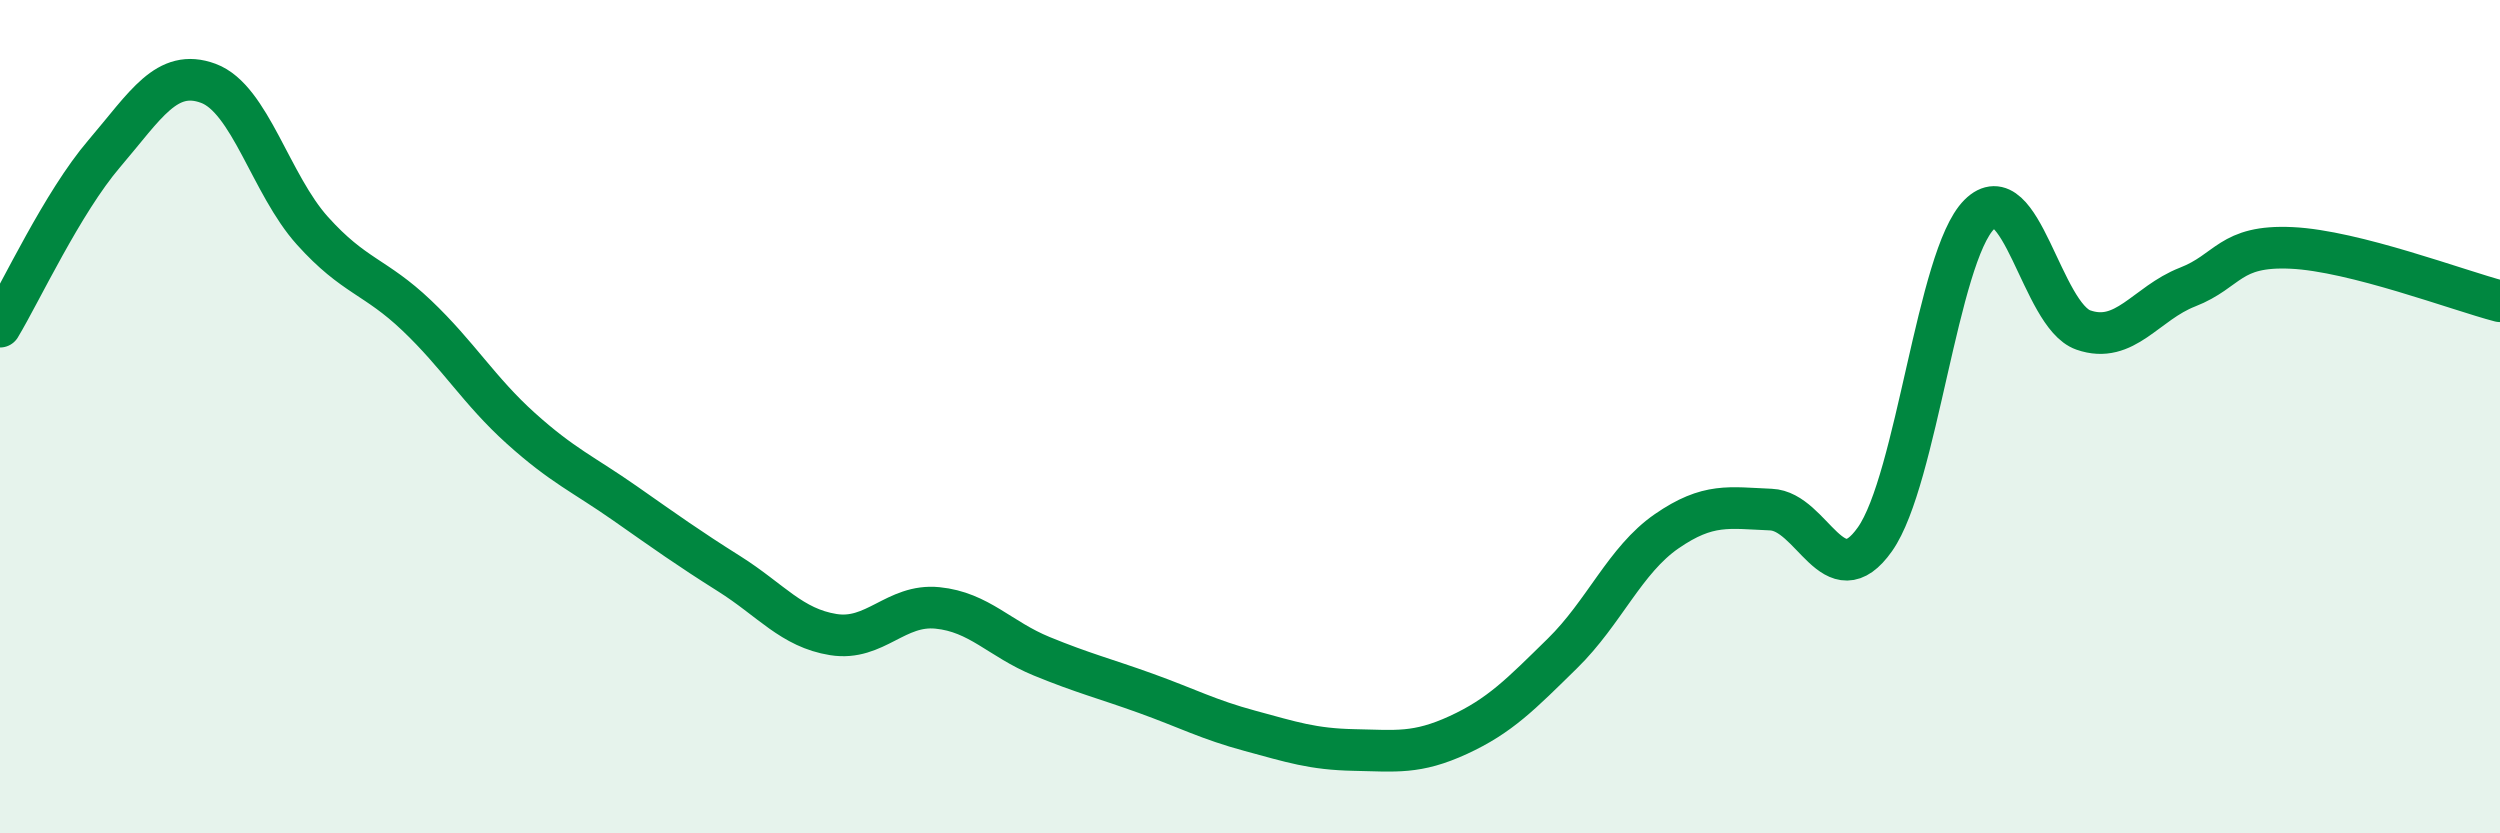
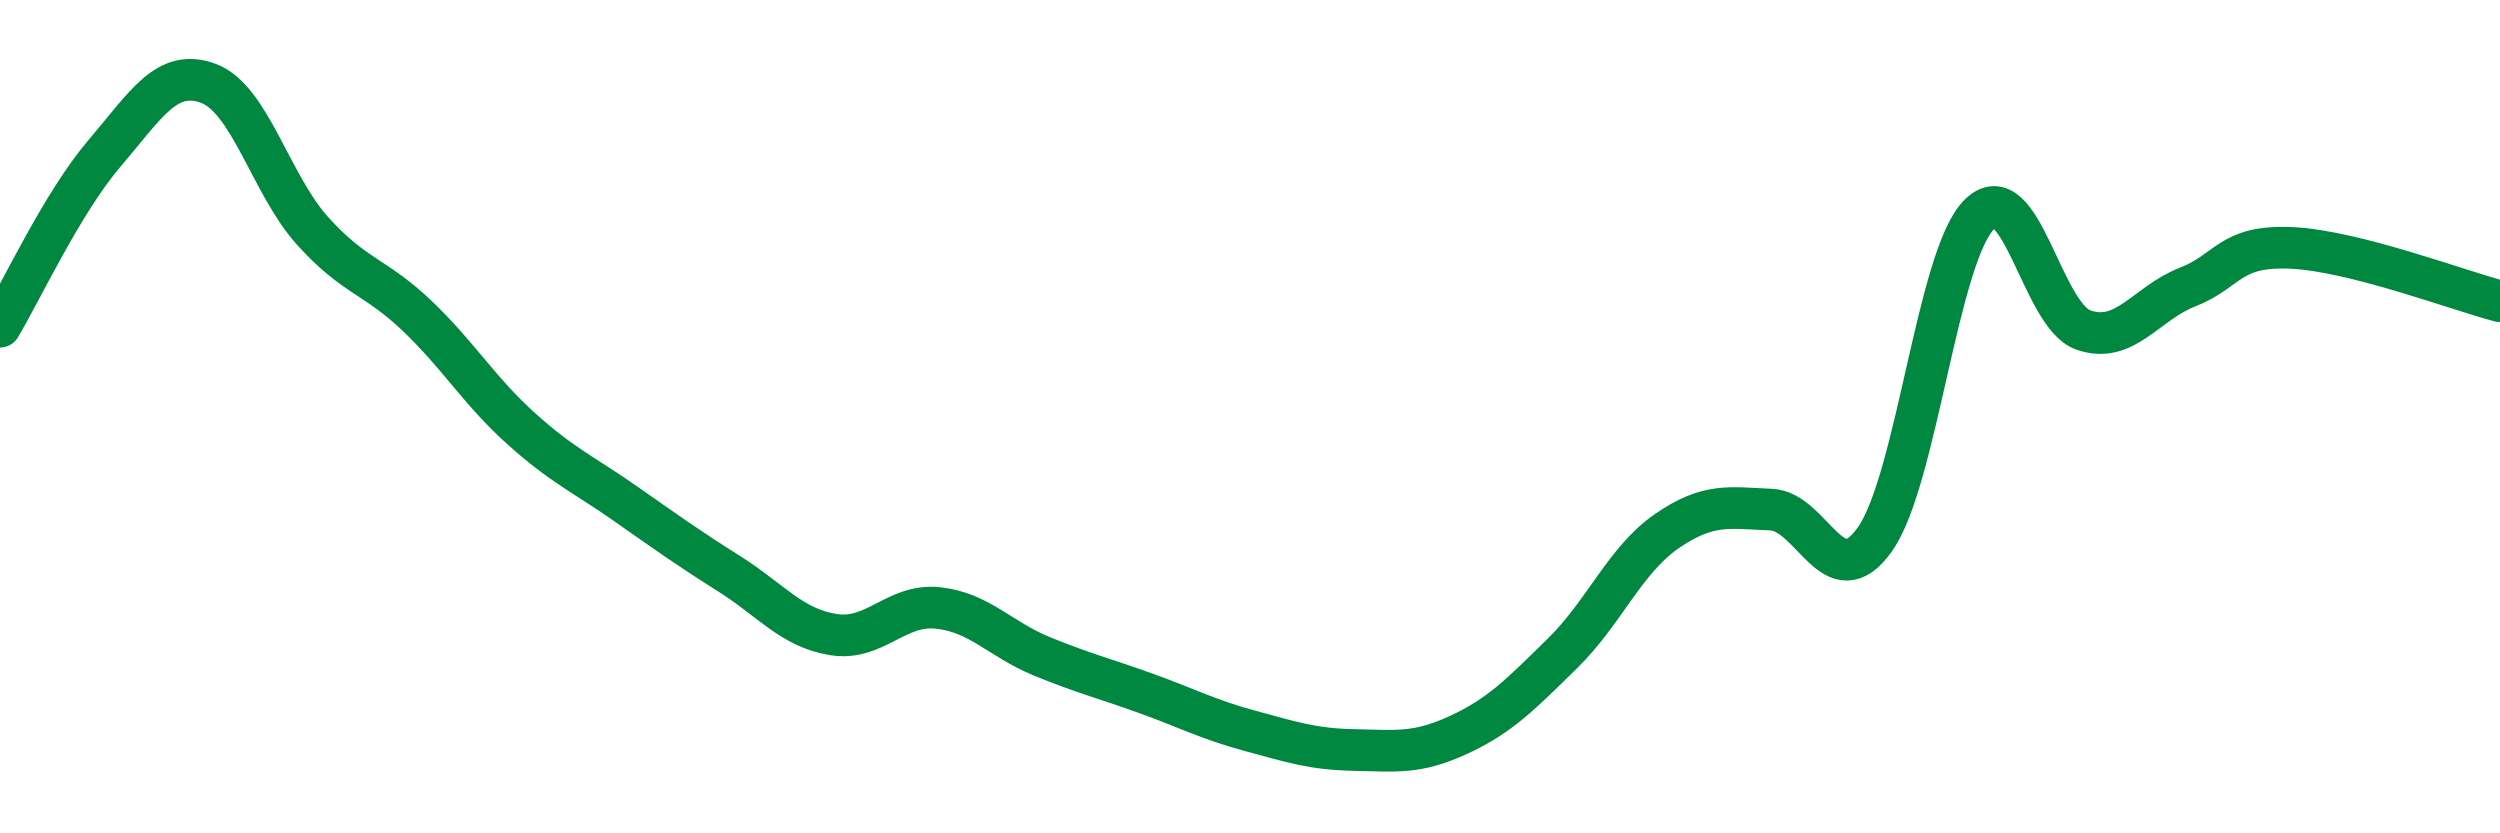
<svg xmlns="http://www.w3.org/2000/svg" width="60" height="20" viewBox="0 0 60 20">
-   <path d="M 0,7.84 C 0.5,7.01 1.5,4.86 2.5,3.69 C 3.5,2.52 4,1.63 5,2 C 6,2.37 6.5,4.43 7.5,5.54 C 8.5,6.65 9,6.62 10,7.57 C 11,8.52 11.5,9.38 12.5,10.28 C 13.5,11.18 14,11.38 15,12.08 C 16,12.78 16.5,13.14 17.5,13.77 C 18.5,14.4 19,15.07 20,15.23 C 21,15.39 21.5,14.49 22.5,14.59 C 23.5,14.69 24,15.34 25,15.75 C 26,16.16 26.5,16.28 27.5,16.64 C 28.5,17 29,17.27 30,17.54 C 31,17.81 31.5,17.98 32.5,18 C 33.5,18.02 34,18.1 35,17.64 C 36,17.18 36.5,16.66 37.5,15.68 C 38.5,14.7 39,13.44 40,12.75 C 41,12.06 41.5,12.19 42.5,12.23 C 43.5,12.27 44,14.36 45,12.94 C 46,11.52 46.5,6.15 47.5,5.15 C 48.5,4.15 49,7.57 50,7.92 C 51,8.27 51.5,7.28 52.5,6.89 C 53.5,6.5 53.5,5.88 55,5.95 C 56.5,6.02 59,6.97 60,7.23L60 20L0 20Z" fill="#008740" opacity="0.1" stroke-linecap="round" stroke-linejoin="round" />
  <path d="M 0,7.84 C 0.5,7.01 1.5,4.86 2.5,3.69 C 3.5,2.52 4,1.63 5,2 C 6,2.37 6.5,4.43 7.5,5.54 C 8.5,6.65 9,6.62 10,7.57 C 11,8.52 11.5,9.38 12.5,10.28 C 13.5,11.18 14,11.38 15,12.08 C 16,12.78 16.5,13.14 17.5,13.77 C 18.5,14.4 19,15.07 20,15.23 C 21,15.39 21.5,14.49 22.5,14.59 C 23.5,14.69 24,15.34 25,15.75 C 26,16.16 26.5,16.28 27.5,16.64 C 28.5,17 29,17.27 30,17.54 C 31,17.81 31.5,17.98 32.5,18 C 33.5,18.02 34,18.1 35,17.64 C 36,17.18 36.5,16.66 37.5,15.68 C 38.5,14.7 39,13.44 40,12.75 C 41,12.06 41.5,12.19 42.5,12.23 C 43.5,12.27 44,14.36 45,12.94 C 46,11.52 46.5,6.15 47.5,5.15 C 48.5,4.15 49,7.57 50,7.92 C 51,8.27 51.5,7.28 52.5,6.89 C 53.5,6.5 53.5,5.88 55,5.95 C 56.5,6.02 59,6.97 60,7.23" stroke="#008740" stroke-width="1" fill="none" stroke-linecap="round" stroke-linejoin="round" />
</svg>